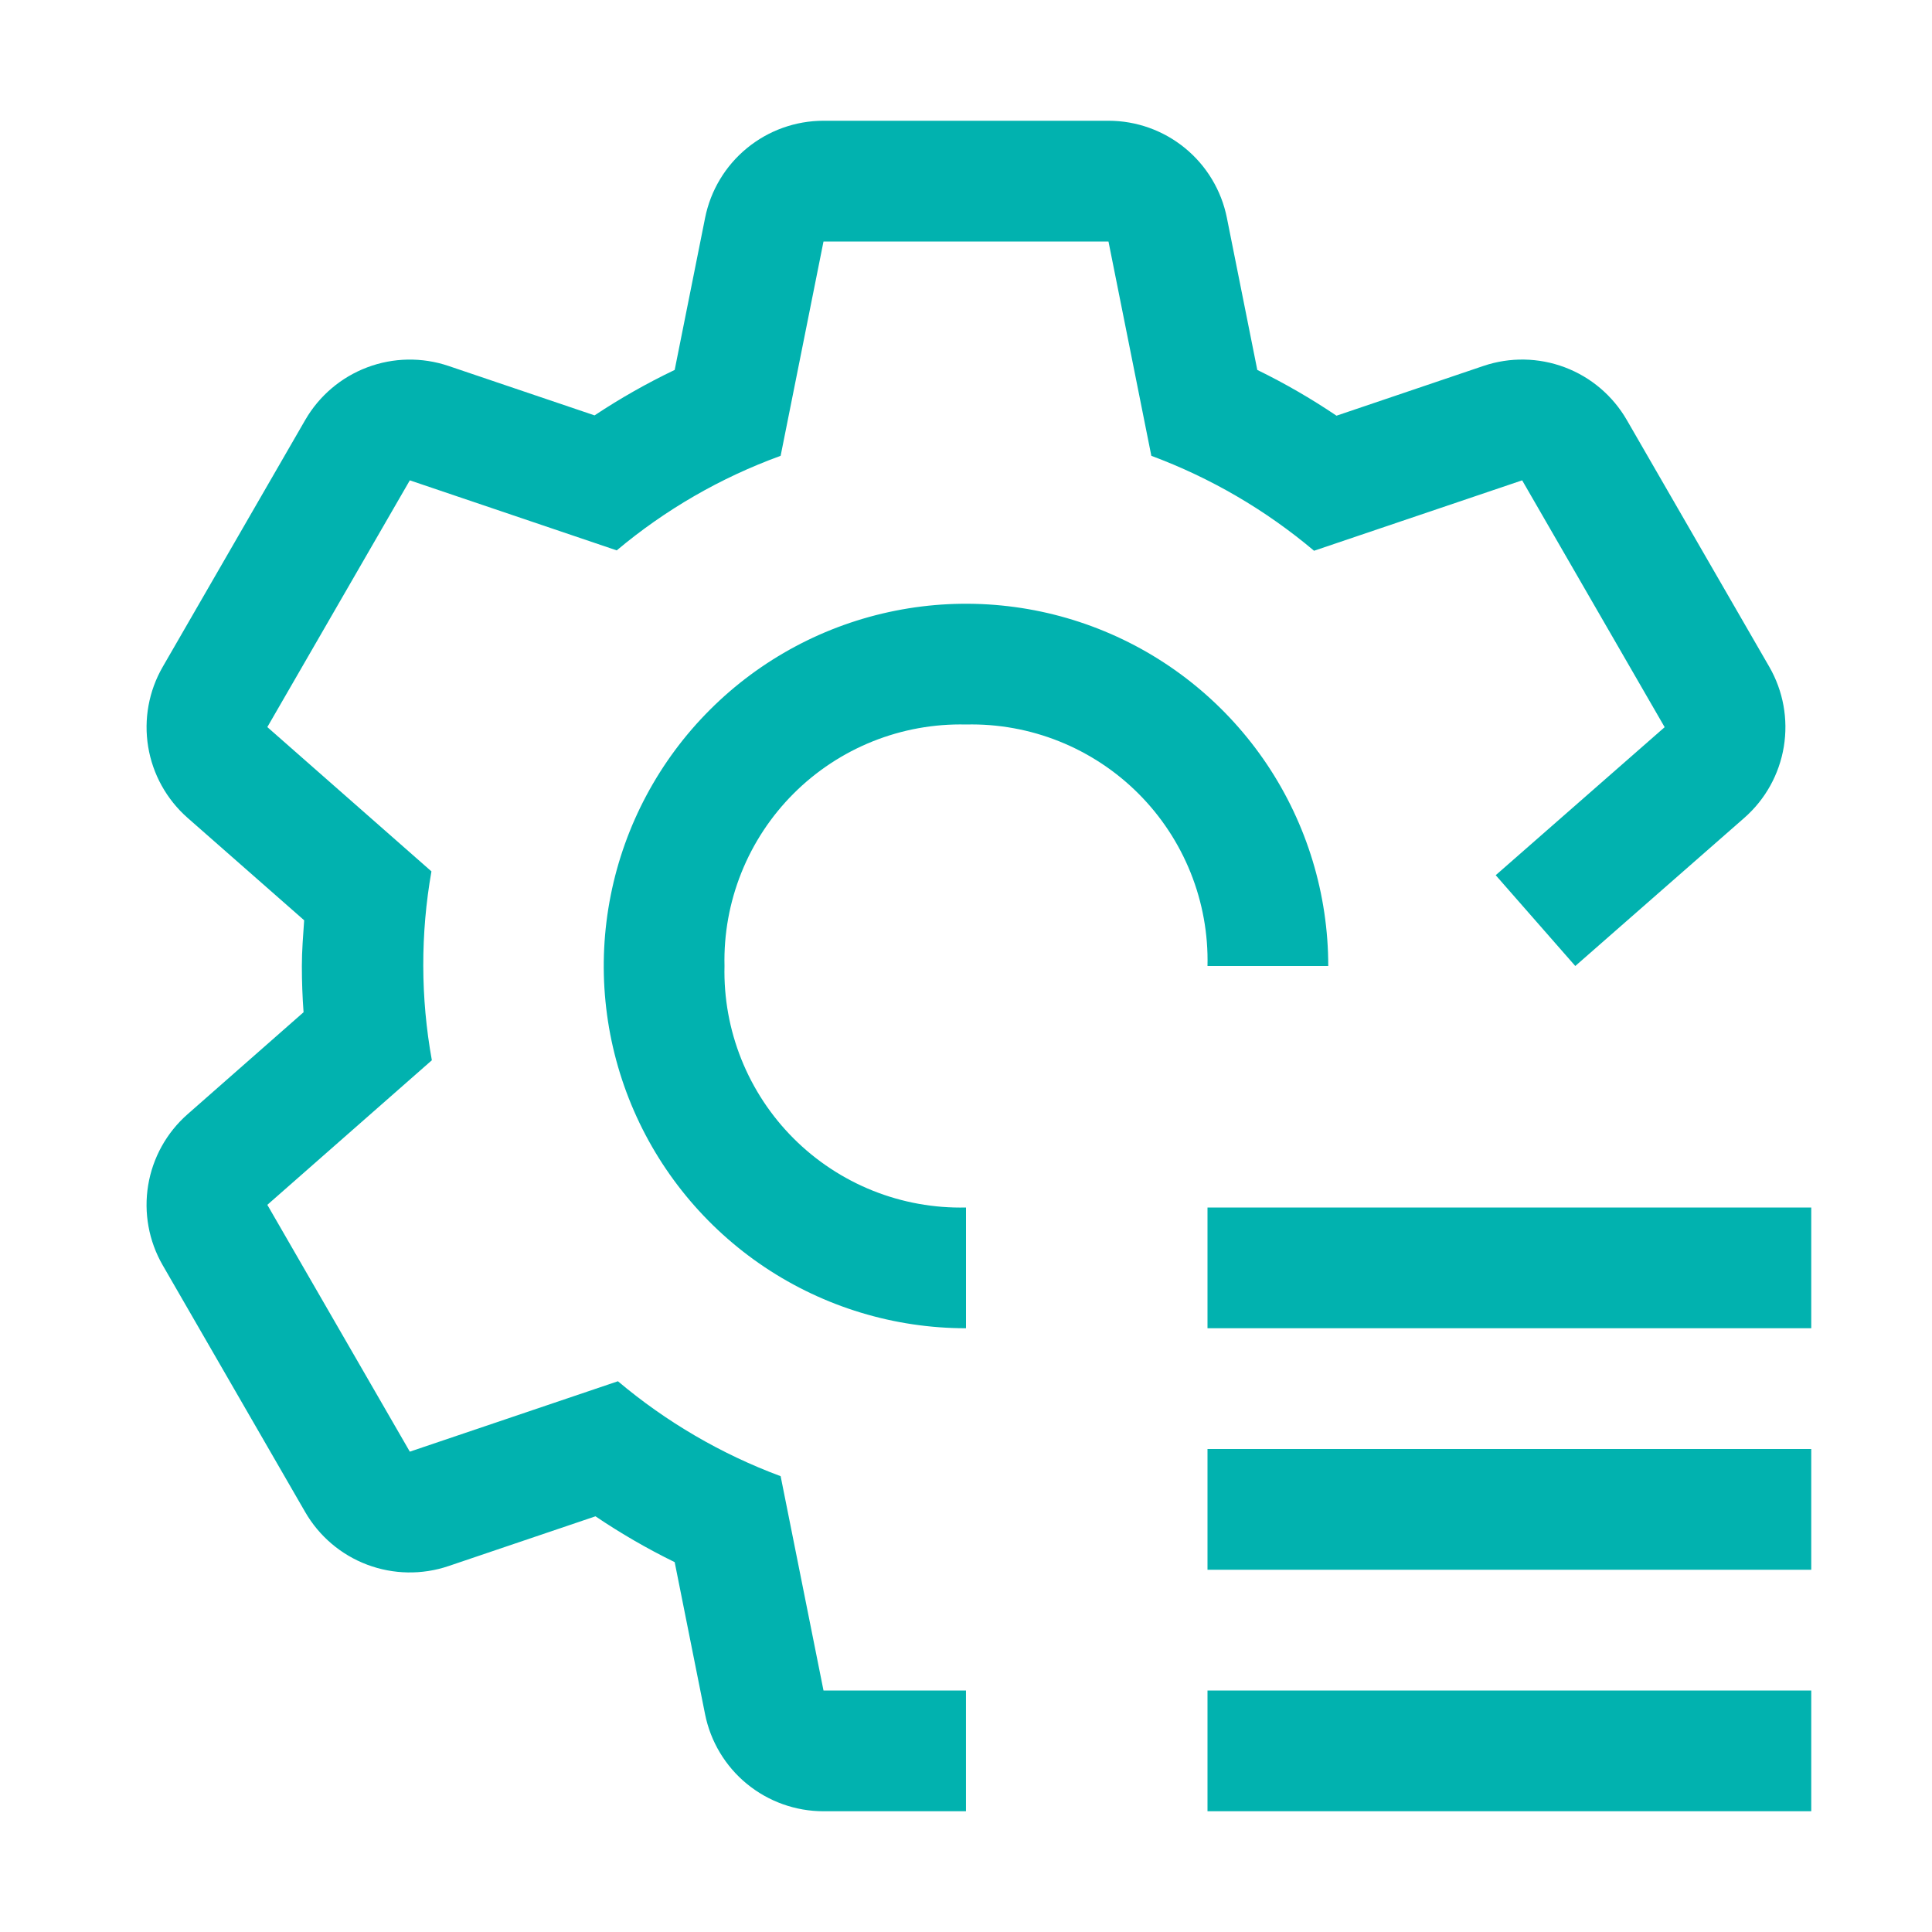
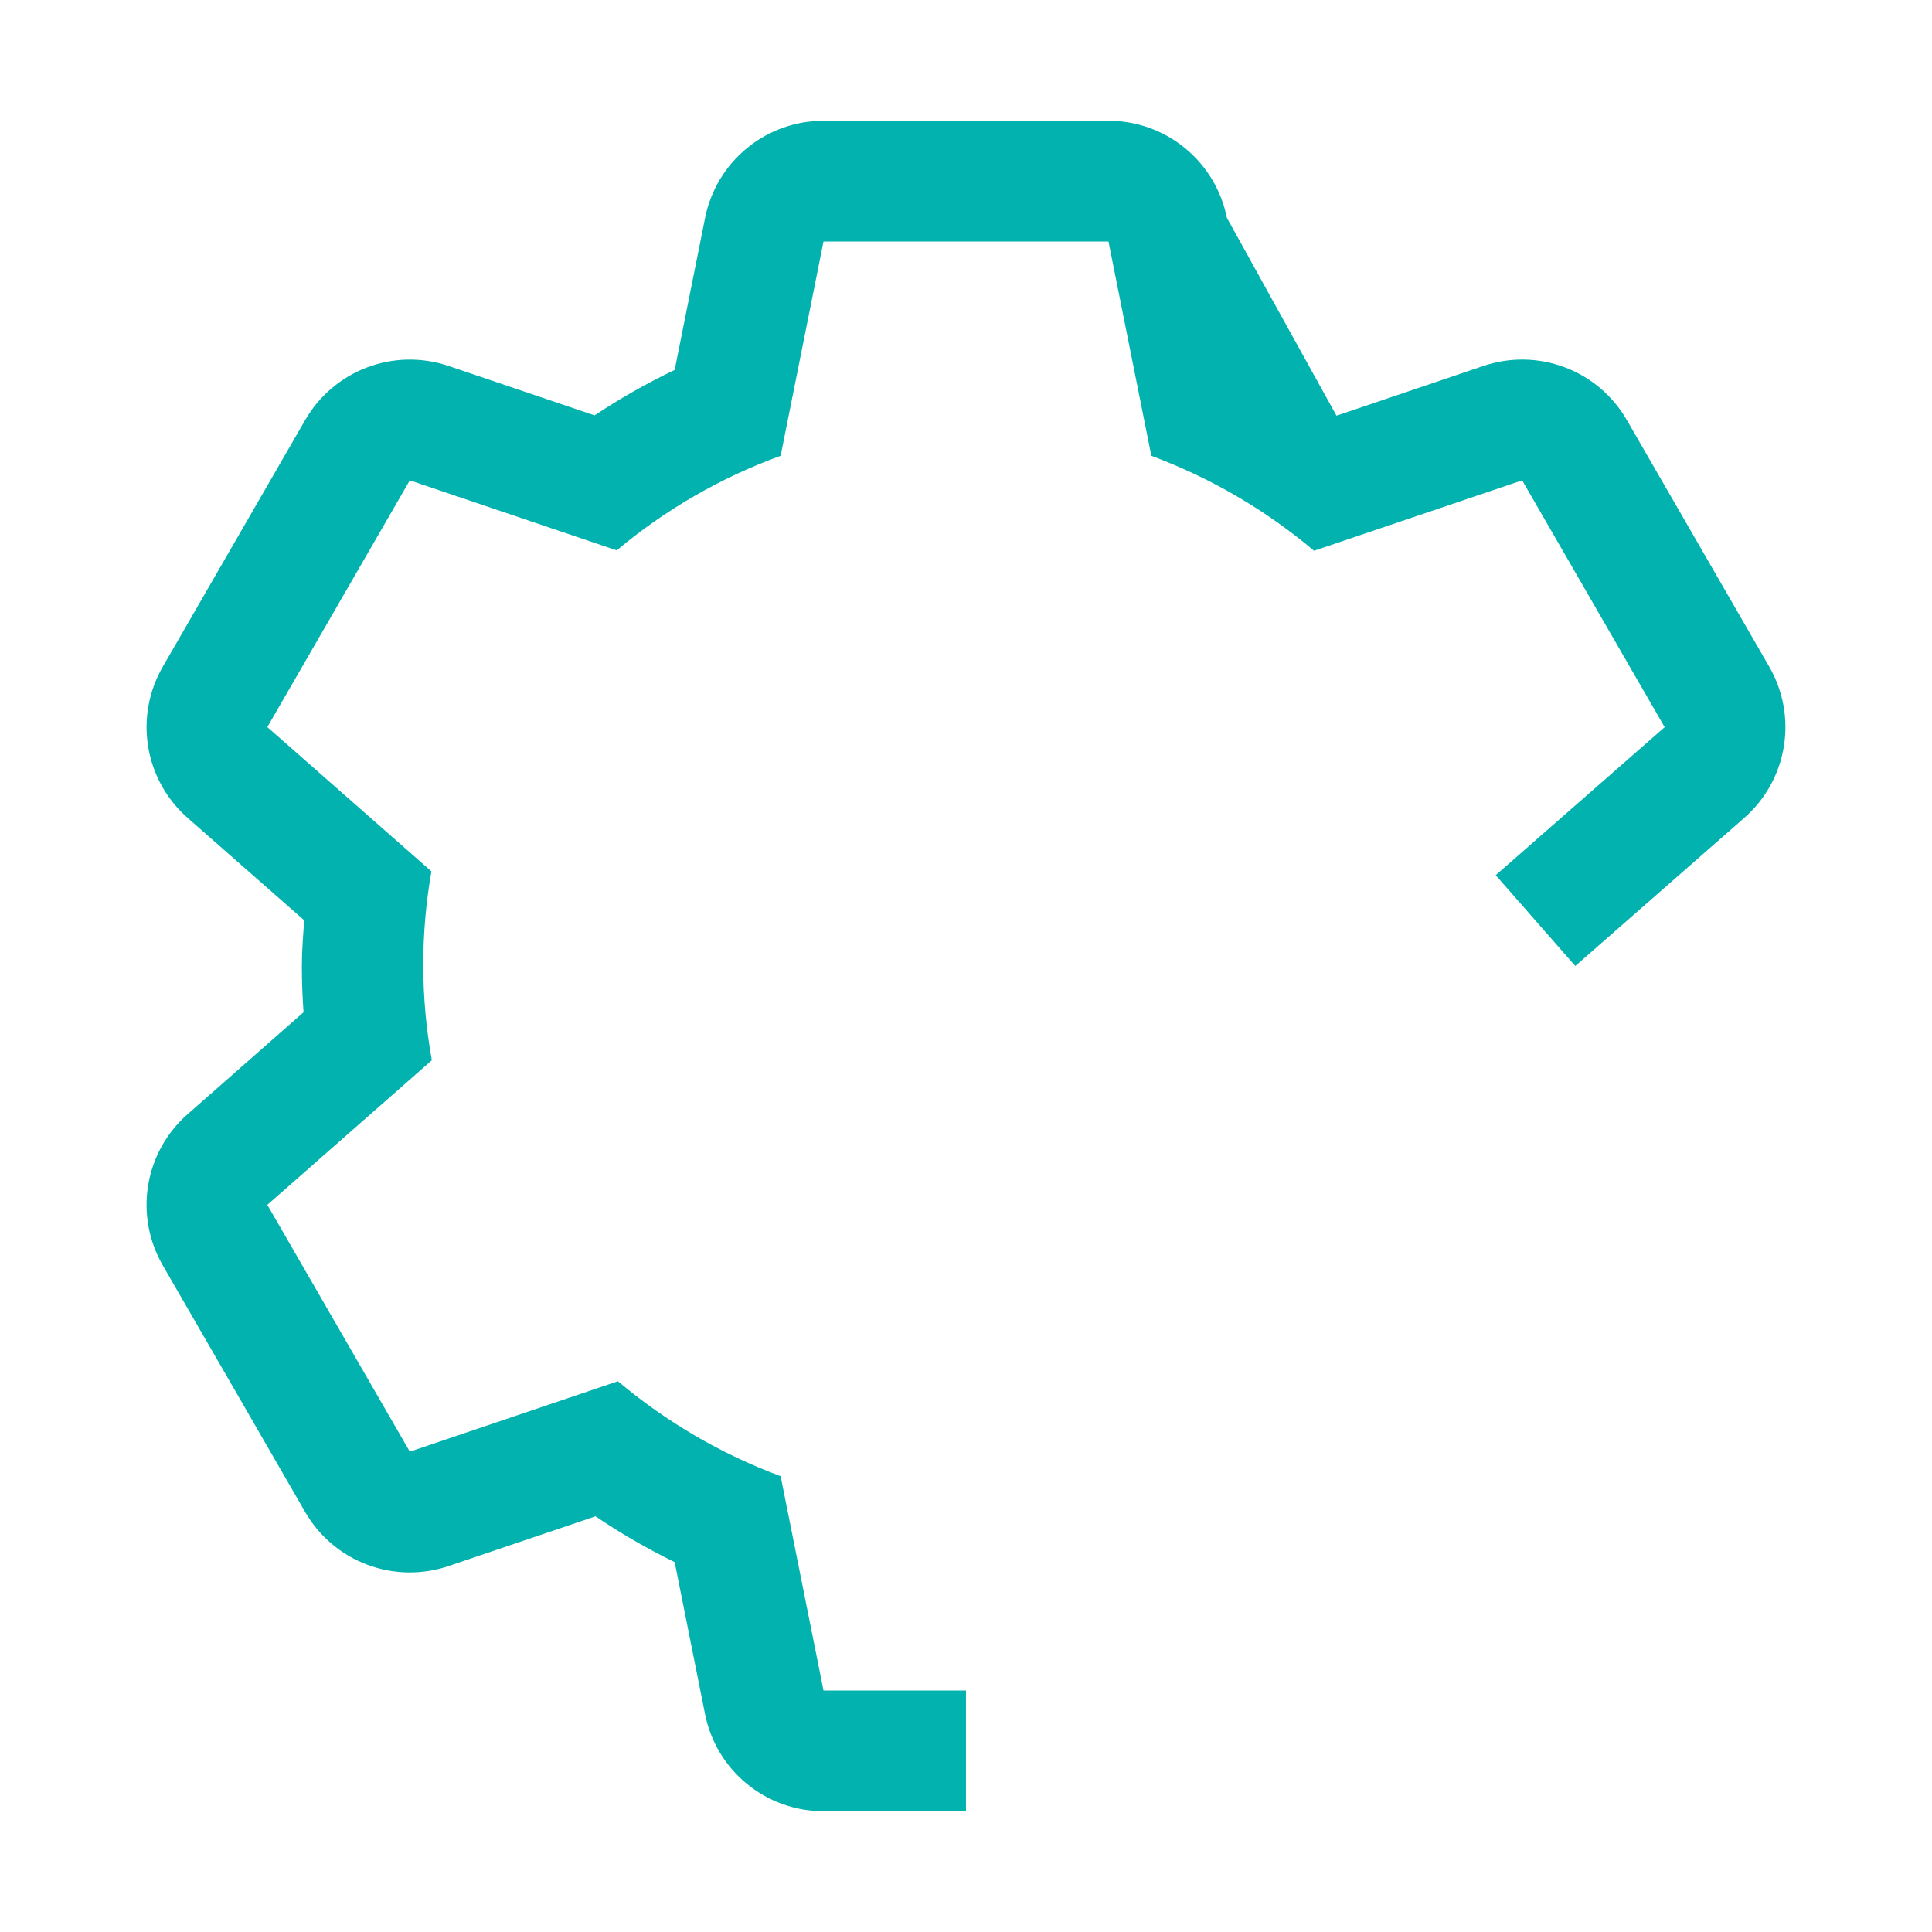
<svg xmlns="http://www.w3.org/2000/svg" width="74" height="74" viewBox="0 0 74 74" fill="none">
-   <path d="M46.25 46.25H69.375V50.875H46.25V46.25ZM46.25 55.5H69.375V60.125H46.25V55.5ZM46.25 64.75H69.375V69.375H46.25V64.75ZM37 46.25C35.778 46.279 34.562 46.059 33.427 45.604C32.292 45.149 31.261 44.469 30.396 43.604C29.531 42.739 28.851 41.708 28.396 40.573C27.941 39.438 27.721 38.222 27.75 37C27.721 35.778 27.941 34.562 28.396 33.427C28.851 32.292 29.531 31.261 30.396 30.396C31.261 29.531 32.292 28.851 33.427 28.396C34.562 27.941 35.778 27.721 37 27.75C38.222 27.721 39.438 27.941 40.573 28.396C41.708 28.851 42.739 29.531 43.604 30.396C44.469 31.261 45.149 32.292 45.604 33.427C46.059 34.562 46.279 35.778 46.25 37H50.875C50.875 34.256 50.061 31.573 48.537 29.291C47.012 27.01 44.845 25.231 42.31 24.181C39.774 23.131 36.985 22.856 34.293 23.392C31.602 23.927 29.129 25.248 27.189 27.189C25.248 29.129 23.927 31.602 23.392 34.293C22.856 36.985 23.131 39.774 24.181 42.31C25.231 44.845 27.01 47.012 29.291 48.537C31.573 50.061 34.256 50.875 37 50.875V46.25Z" fill="#01B2AF" />
-   <path d="M67.767 25.539L62.31 16.086C61.775 15.159 60.936 14.446 59.935 14.069C58.934 13.692 57.833 13.673 56.82 14.016L51.191 15.922C50.221 15.268 49.208 14.682 48.157 14.169L46.992 8.341C46.782 7.293 46.215 6.35 45.389 5.673C44.562 4.995 43.526 4.625 42.457 4.625H31.542C30.473 4.625 29.437 4.996 28.61 5.674C27.783 6.352 27.217 7.295 27.007 8.344L25.842 14.169C24.78 14.677 23.754 15.259 22.773 15.91L17.177 14.016C16.164 13.674 15.064 13.693 14.064 14.071C13.064 14.448 12.226 15.16 11.691 16.086L6.234 25.539C5.699 26.465 5.502 27.547 5.675 28.602C5.848 29.657 6.382 30.619 7.184 31.325L11.65 35.249C11.611 35.832 11.562 36.41 11.562 37C11.562 37.597 11.584 38.187 11.627 38.771L7.187 42.675C6.383 43.38 5.849 44.342 5.675 45.397C5.501 46.452 5.698 47.535 6.232 48.461L11.689 57.914C12.224 58.841 13.063 59.554 14.064 59.931C15.065 60.308 16.166 60.327 17.179 59.984L22.808 58.078C23.777 58.733 24.791 59.319 25.842 59.834L27.005 65.656C27.215 66.705 27.781 67.649 28.608 68.327C29.436 69.005 30.472 69.375 31.542 69.375H36.999V64.75H31.542L29.9 56.541C27.629 55.697 25.521 54.467 23.668 52.905L15.697 55.602L10.239 46.148L16.541 40.61C16.108 38.218 16.103 35.77 16.525 33.376L10.239 27.849L15.697 18.398L23.622 21.081C25.487 19.516 27.612 18.29 29.9 17.459L31.542 9.25H42.457L44.099 17.459C46.37 18.303 48.478 19.533 50.331 21.095L58.302 18.398L63.76 27.852L57.289 33.522L60.337 37L66.812 31.325C67.616 30.62 68.15 29.658 68.324 28.603C68.498 27.548 68.301 26.465 67.767 25.539Z" fill="#01B2AF" />
+   <path d="M67.767 25.539L62.31 16.086C61.775 15.159 60.936 14.446 59.935 14.069C58.934 13.692 57.833 13.673 56.82 14.016L51.191 15.922L46.992 8.341C46.782 7.293 46.215 6.35 45.389 5.673C44.562 4.995 43.526 4.625 42.457 4.625H31.542C30.473 4.625 29.437 4.996 28.61 5.674C27.783 6.352 27.217 7.295 27.007 8.344L25.842 14.169C24.78 14.677 23.754 15.259 22.773 15.91L17.177 14.016C16.164 13.674 15.064 13.693 14.064 14.071C13.064 14.448 12.226 15.16 11.691 16.086L6.234 25.539C5.699 26.465 5.502 27.547 5.675 28.602C5.848 29.657 6.382 30.619 7.184 31.325L11.65 35.249C11.611 35.832 11.562 36.41 11.562 37C11.562 37.597 11.584 38.187 11.627 38.771L7.187 42.675C6.383 43.38 5.849 44.342 5.675 45.397C5.501 46.452 5.698 47.535 6.232 48.461L11.689 57.914C12.224 58.841 13.063 59.554 14.064 59.931C15.065 60.308 16.166 60.327 17.179 59.984L22.808 58.078C23.777 58.733 24.791 59.319 25.842 59.834L27.005 65.656C27.215 66.705 27.781 67.649 28.608 68.327C29.436 69.005 30.472 69.375 31.542 69.375H36.999V64.75H31.542L29.9 56.541C27.629 55.697 25.521 54.467 23.668 52.905L15.697 55.602L10.239 46.148L16.541 40.61C16.108 38.218 16.103 35.77 16.525 33.376L10.239 27.849L15.697 18.398L23.622 21.081C25.487 19.516 27.612 18.29 29.9 17.459L31.542 9.25H42.457L44.099 17.459C46.37 18.303 48.478 19.533 50.331 21.095L58.302 18.398L63.76 27.852L57.289 33.522L60.337 37L66.812 31.325C67.616 30.62 68.15 29.658 68.324 28.603C68.498 27.548 68.301 26.465 67.767 25.539Z" fill="#01B2AF" />
</svg>